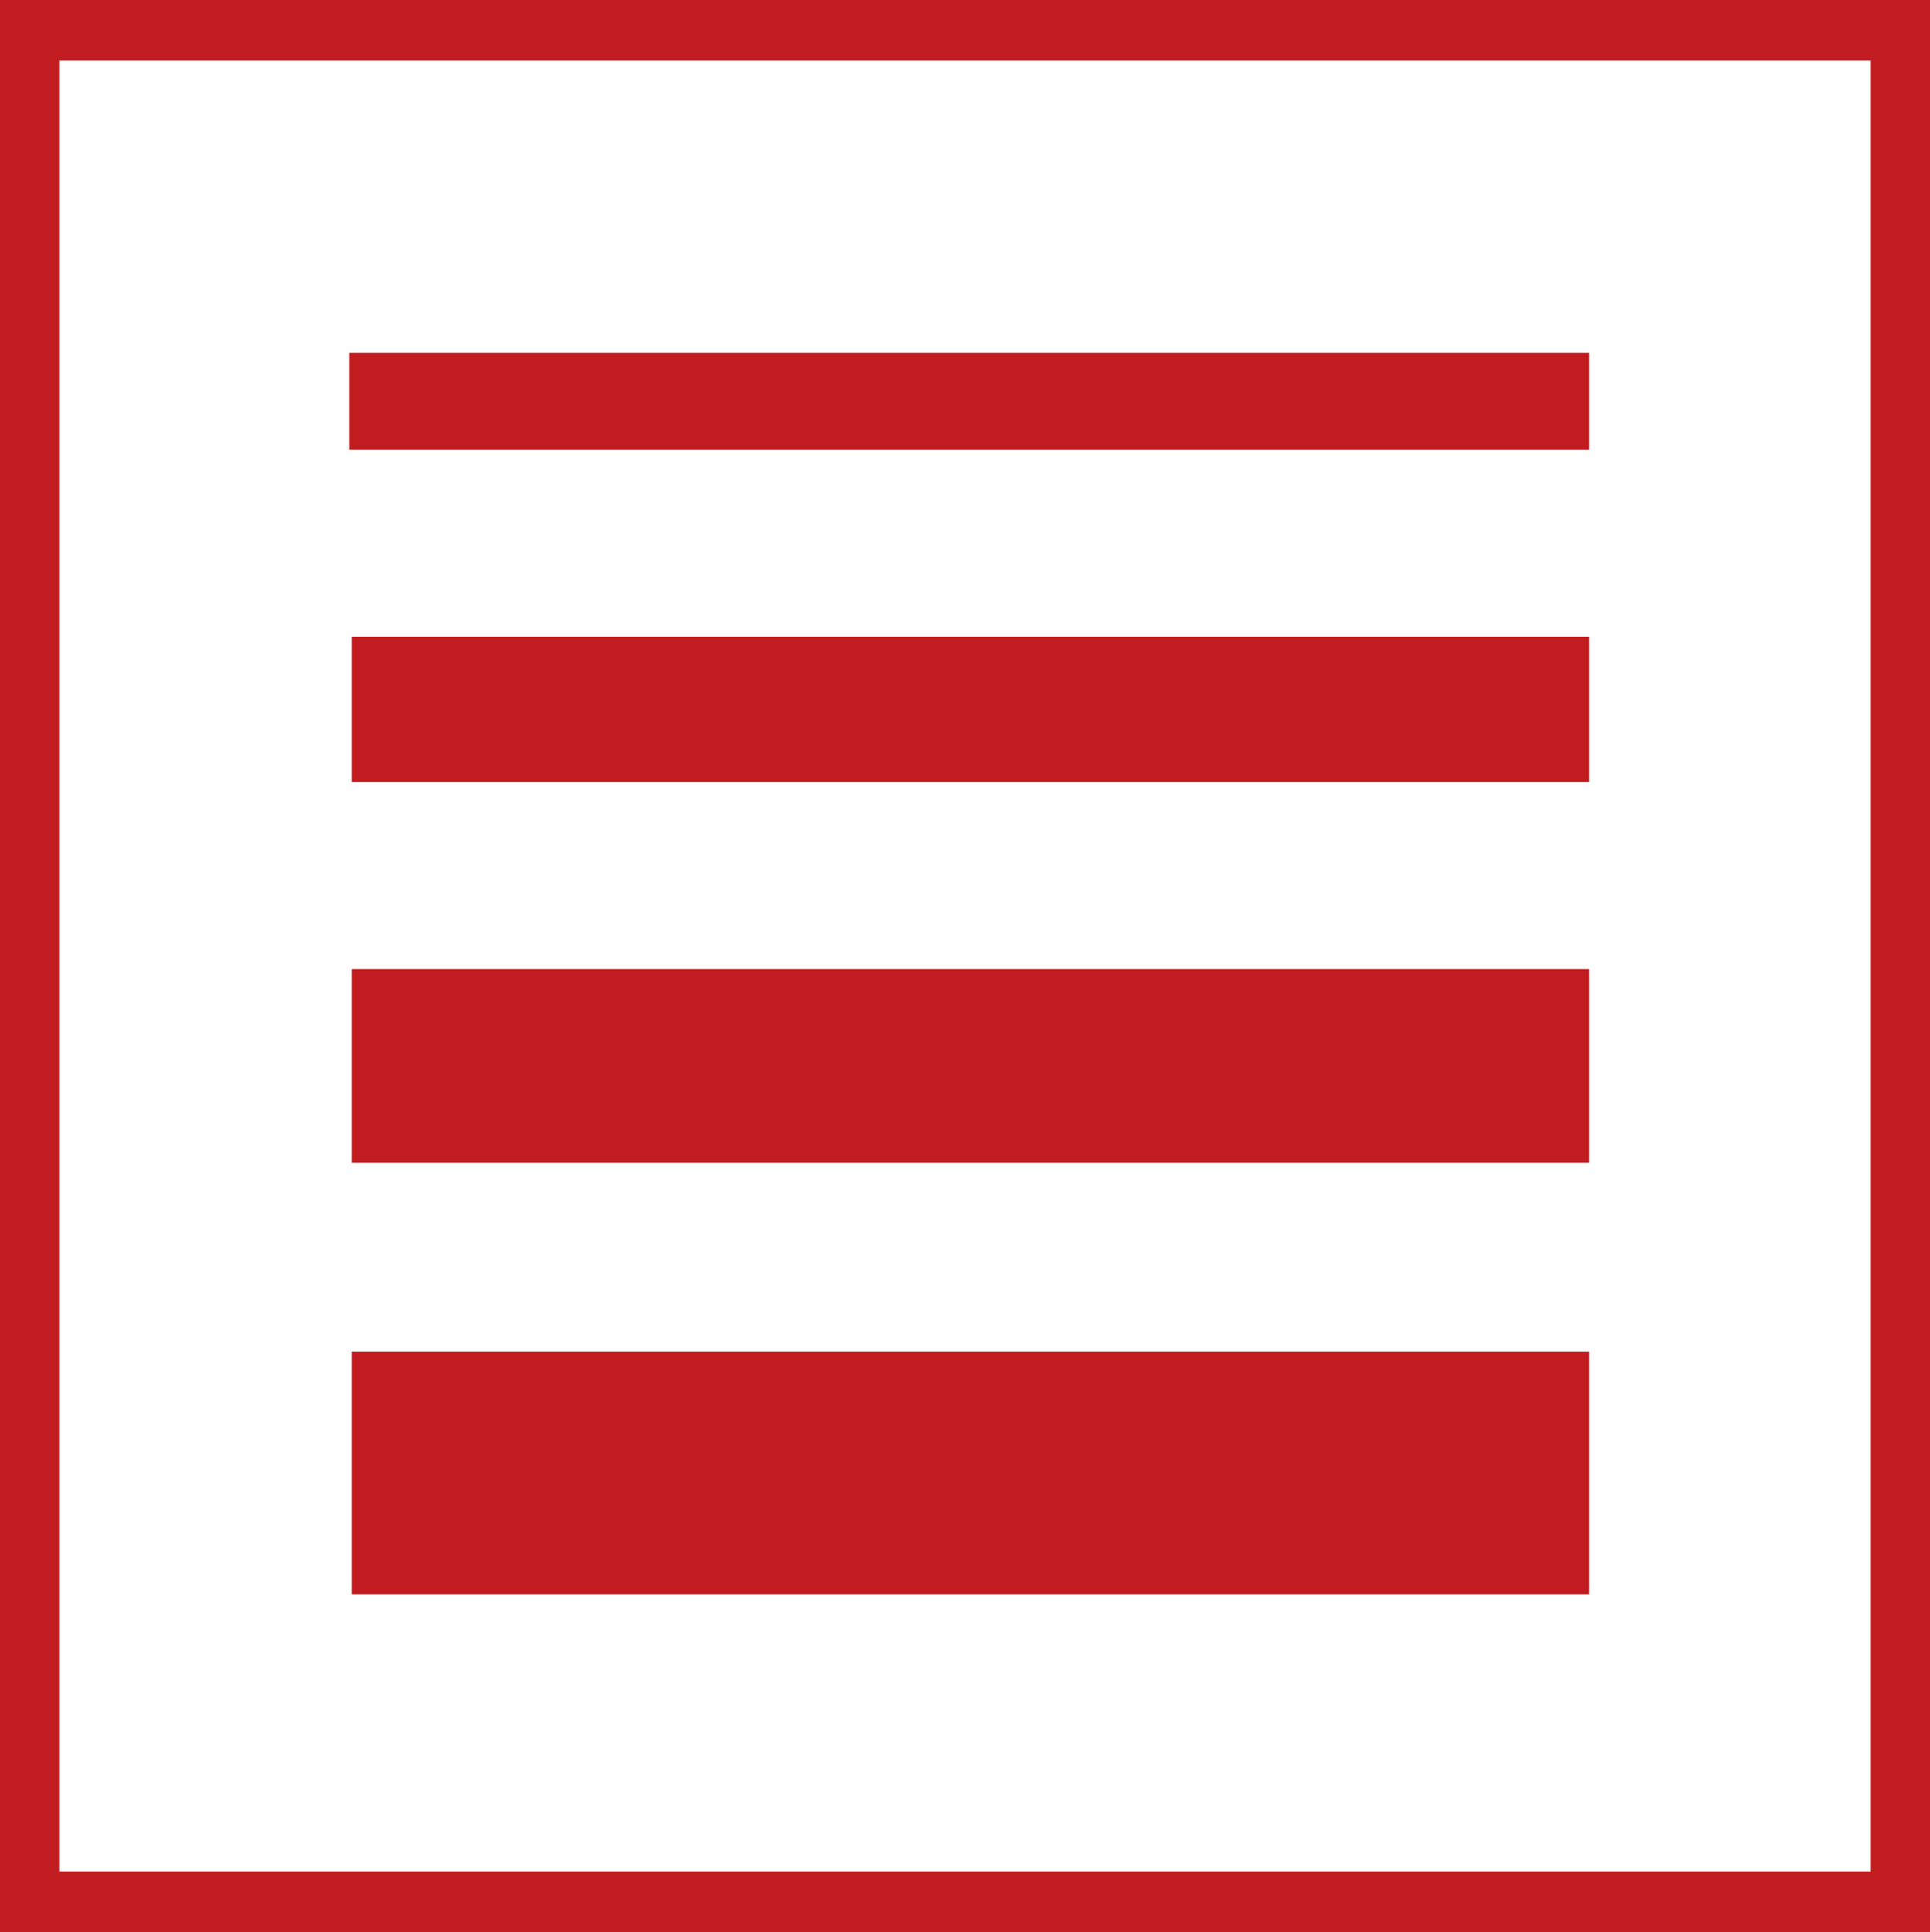
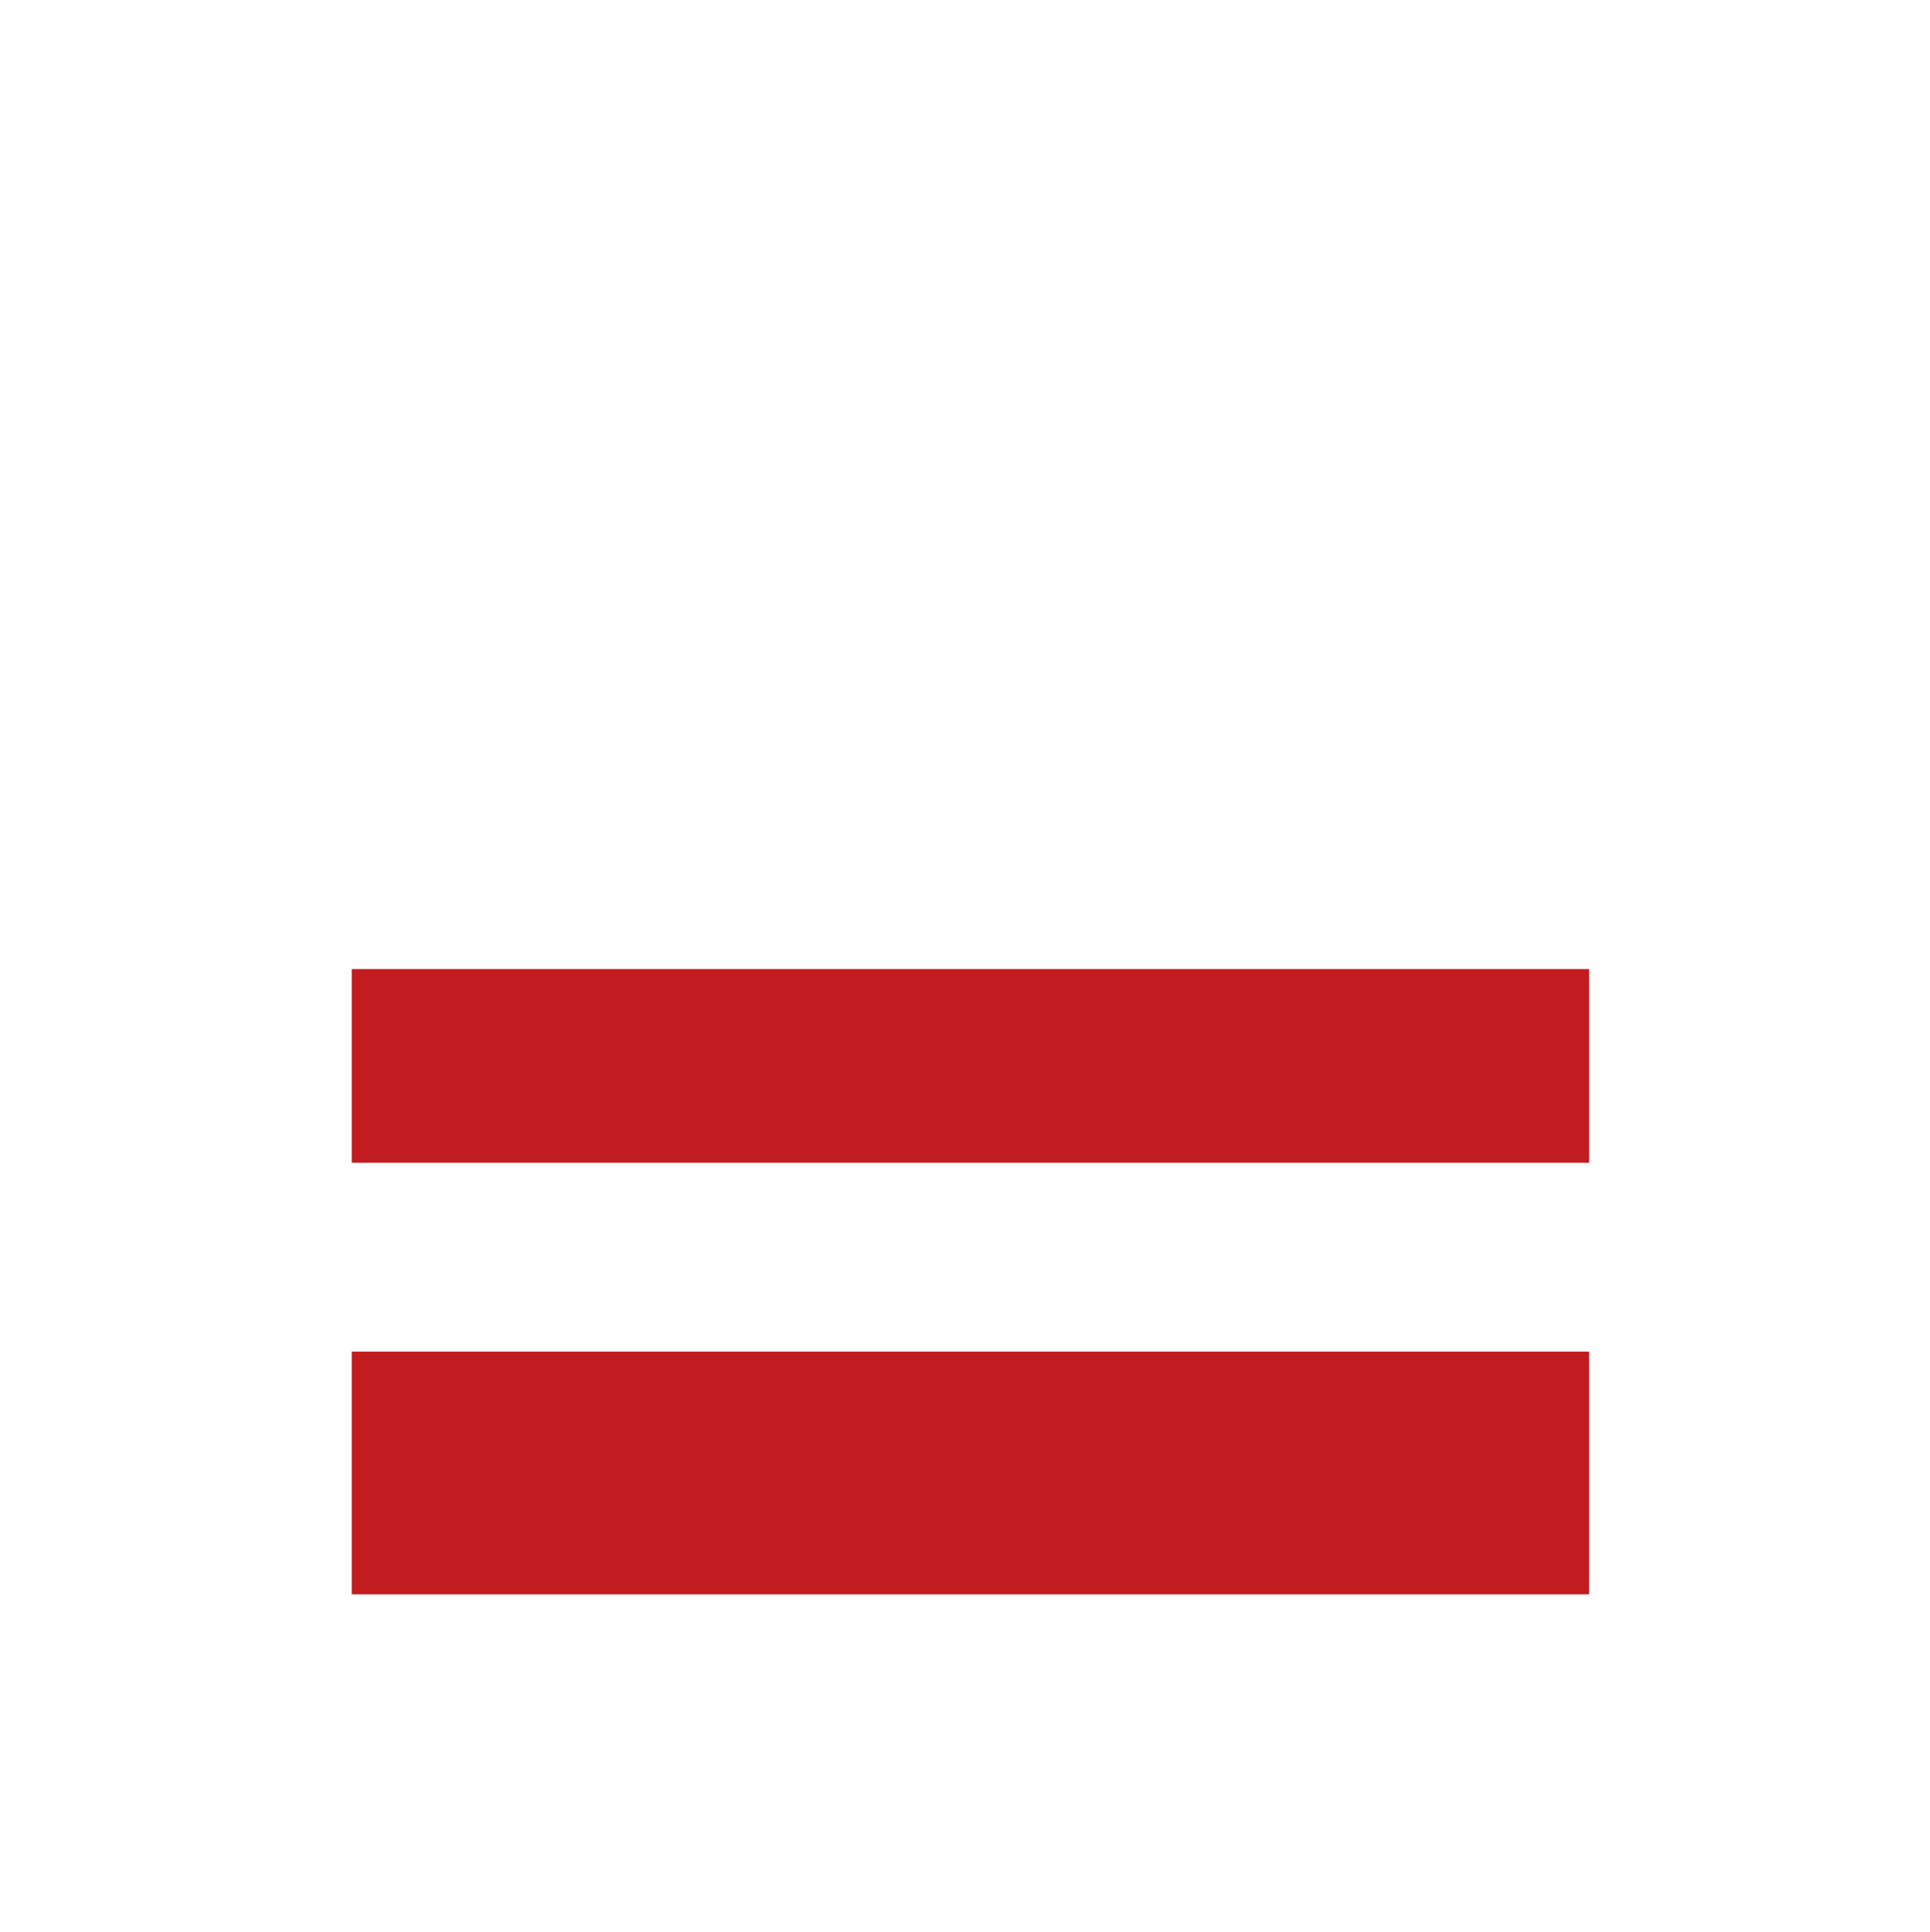
<svg xmlns="http://www.w3.org/2000/svg" width="31.88" height="31.92" viewBox="0 0 31.88 31.92">
  <defs>
    <style>.cls-1,.cls-2{fill:#c11c20;}.cls-2{fill-rule:evenodd;}</style>
  </defs>
  <g id="Слой_2" data-name="Слой 2">
    <g id="Слой_1-2" data-name="Слой 1">
      <rect class="cls-1" x="5.81" y="16.01" width="20.44" height="3.2" />
-       <rect class="cls-1" x="5.81" y="10.52" width="20.44" height="2.4" />
      <rect class="cls-1" x="5.81" y="22.33" width="20.44" height="4.01" />
-       <rect class="cls-1" x="5.77" y="5.83" width="20.48" height="1.6" />
-       <polygon class="cls-2" points="31.88 0 30.9 0 30.9 1 30.9 30.92 0.98 30.92 0.98 1 30.9 1 30.9 0 0 0 0 1 0 30.92 0 31.92 31.88 31.92 31.88 30.93 31.88 1 31.88 0.97 31.88 0" />
    </g>
  </g>
</svg>